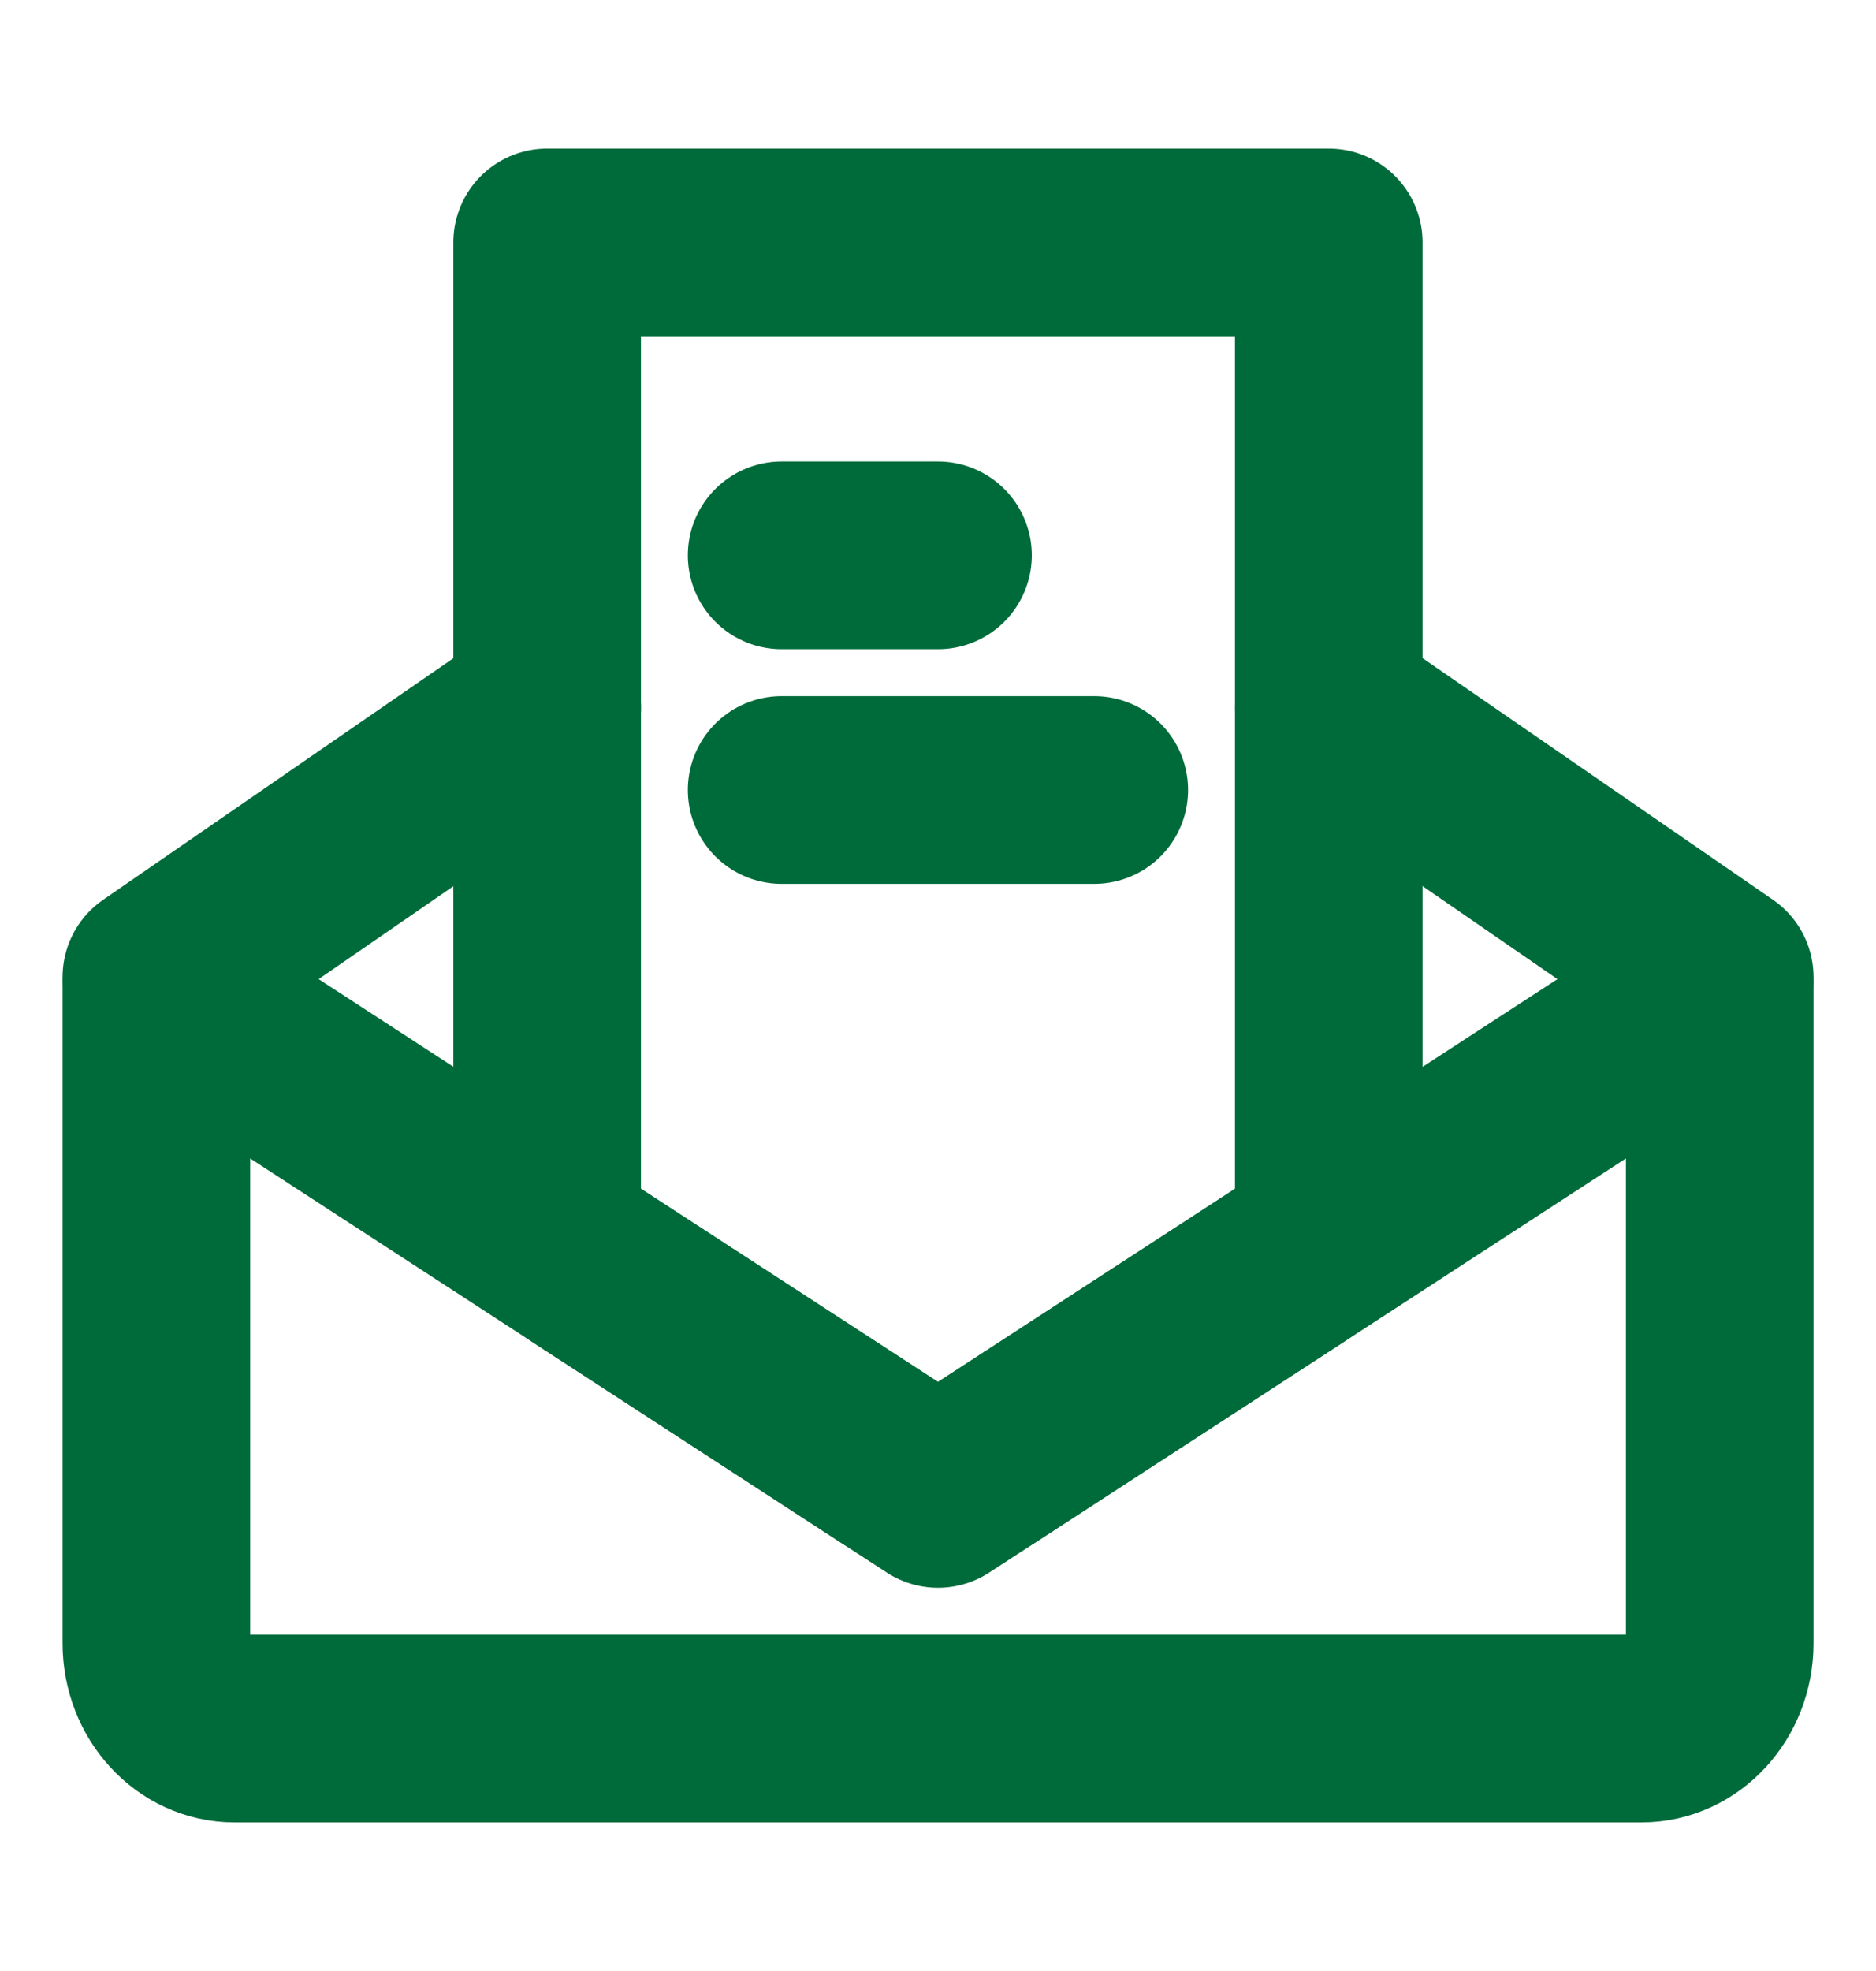
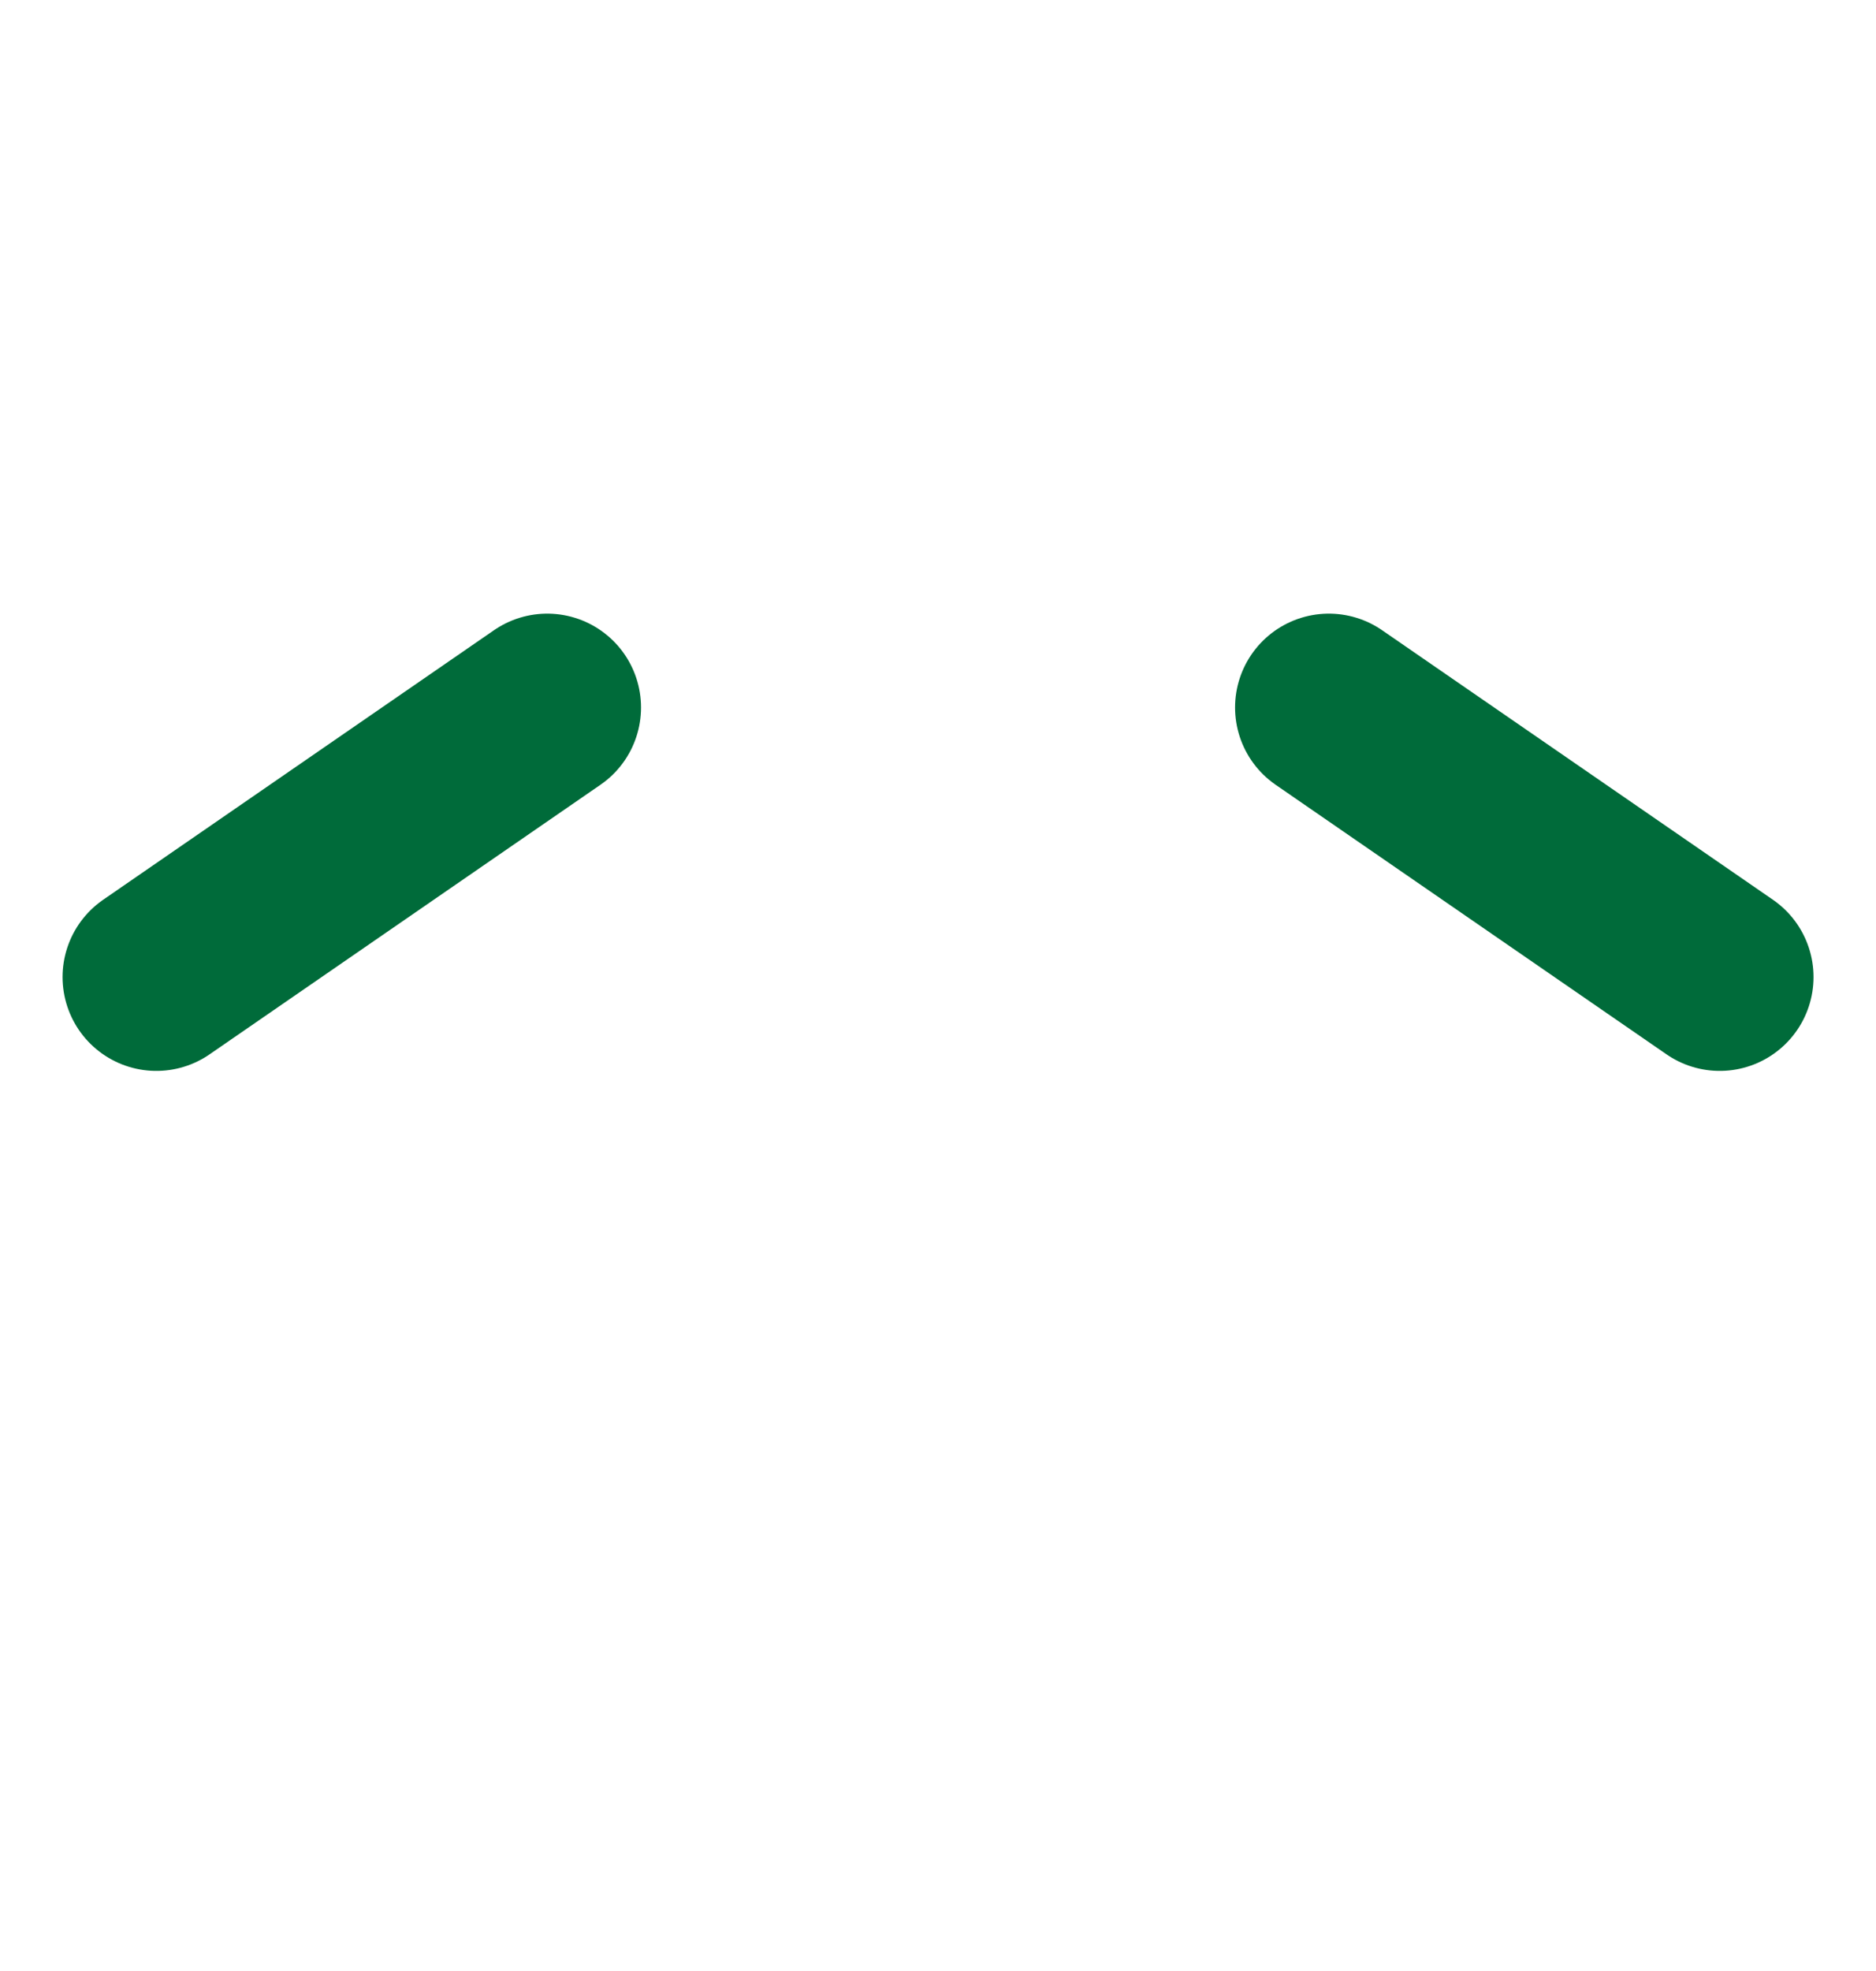
<svg xmlns="http://www.w3.org/2000/svg" width="20" height="21" viewBox="0 0 20 21" fill="none">
-   <path d="M18.334 10.5V17.508C18.334 18.01 17.961 18.417 17.5 18.417H2.5C2.04 18.417 1.667 18.01 1.667 17.508V10.5L10 15.917L18.334 10.5Z" stroke="#006B3A" stroke-width="2" stroke-linejoin="round" />
  <path d="M18.334 10.41L14.167 7.538M1.667 10.41L5.834 7.538L1.667 10.41Z" stroke="#006B3A" stroke-width="2" stroke-linecap="round" stroke-linejoin="round" />
-   <path d="M14.166 2.583H5.833V12.756C5.833 13.038 5.976 13.301 6.212 13.455L9.546 15.621C9.822 15.801 10.178 15.801 10.454 15.621L13.787 13.455C14.024 13.301 14.166 13.038 14.166 12.756V2.583Z" stroke="#006B3A" stroke-width="2" stroke-linejoin="round" />
-   <path d="M8.333 5.917H10" stroke="#006B3A" stroke-width="2" stroke-linecap="round" stroke-linejoin="round" />
-   <path d="M8.333 8.417H11.666" stroke="#006B3A" stroke-width="2" stroke-linecap="round" stroke-linejoin="round" />
</svg>